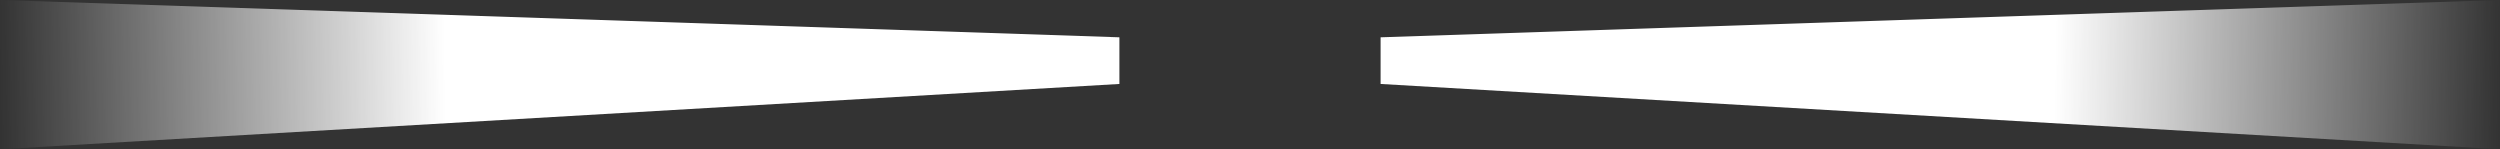
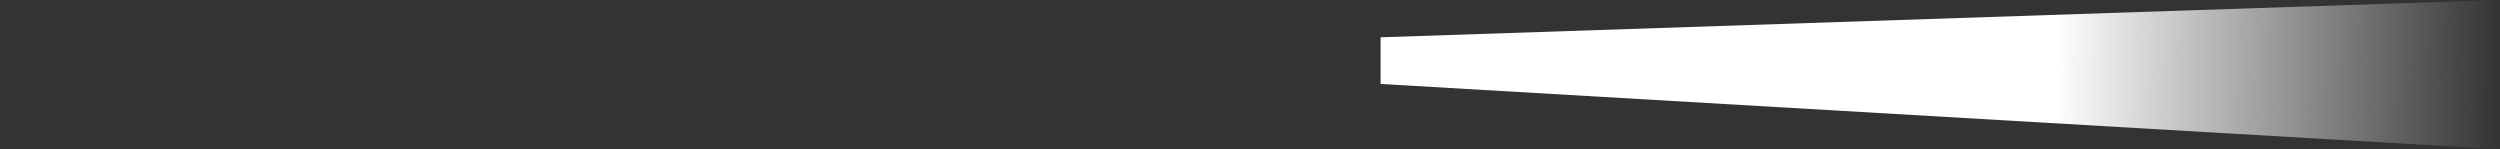
<svg xmlns="http://www.w3.org/2000/svg" width="134" height="8" viewBox="0 0 134 8" fill="none">
  <rect x="0" y="0" width="134" height="8" fill="#333333" stroke="none" />
  <path d="M74 4.5V2L134 0V8L74 4.5Z" fill="url(#paint0_linear)" />
-   <path d="M60 4.5V2L0 0V8L60 4.5Z" fill="url(#paint1_linear)" />
  <defs>
    <linearGradient id="paint0_linear" x1="134" y1="4" x2="74.5" y2="3" gradientUnits="userSpaceOnUse">
      <stop stop-color="white" stop-opacity="0" />
      <stop offset="0.401" stop-color="white" />
    </linearGradient>
    <linearGradient id="paint1_linear" x1="1.54093e-06" y1="4" x2="59.5" y2="3" gradientUnits="userSpaceOnUse">
      <stop stop-color="white" stop-opacity="0" />
      <stop offset="0.401" stop-color="white" />
    </linearGradient>
  </defs>
</svg>